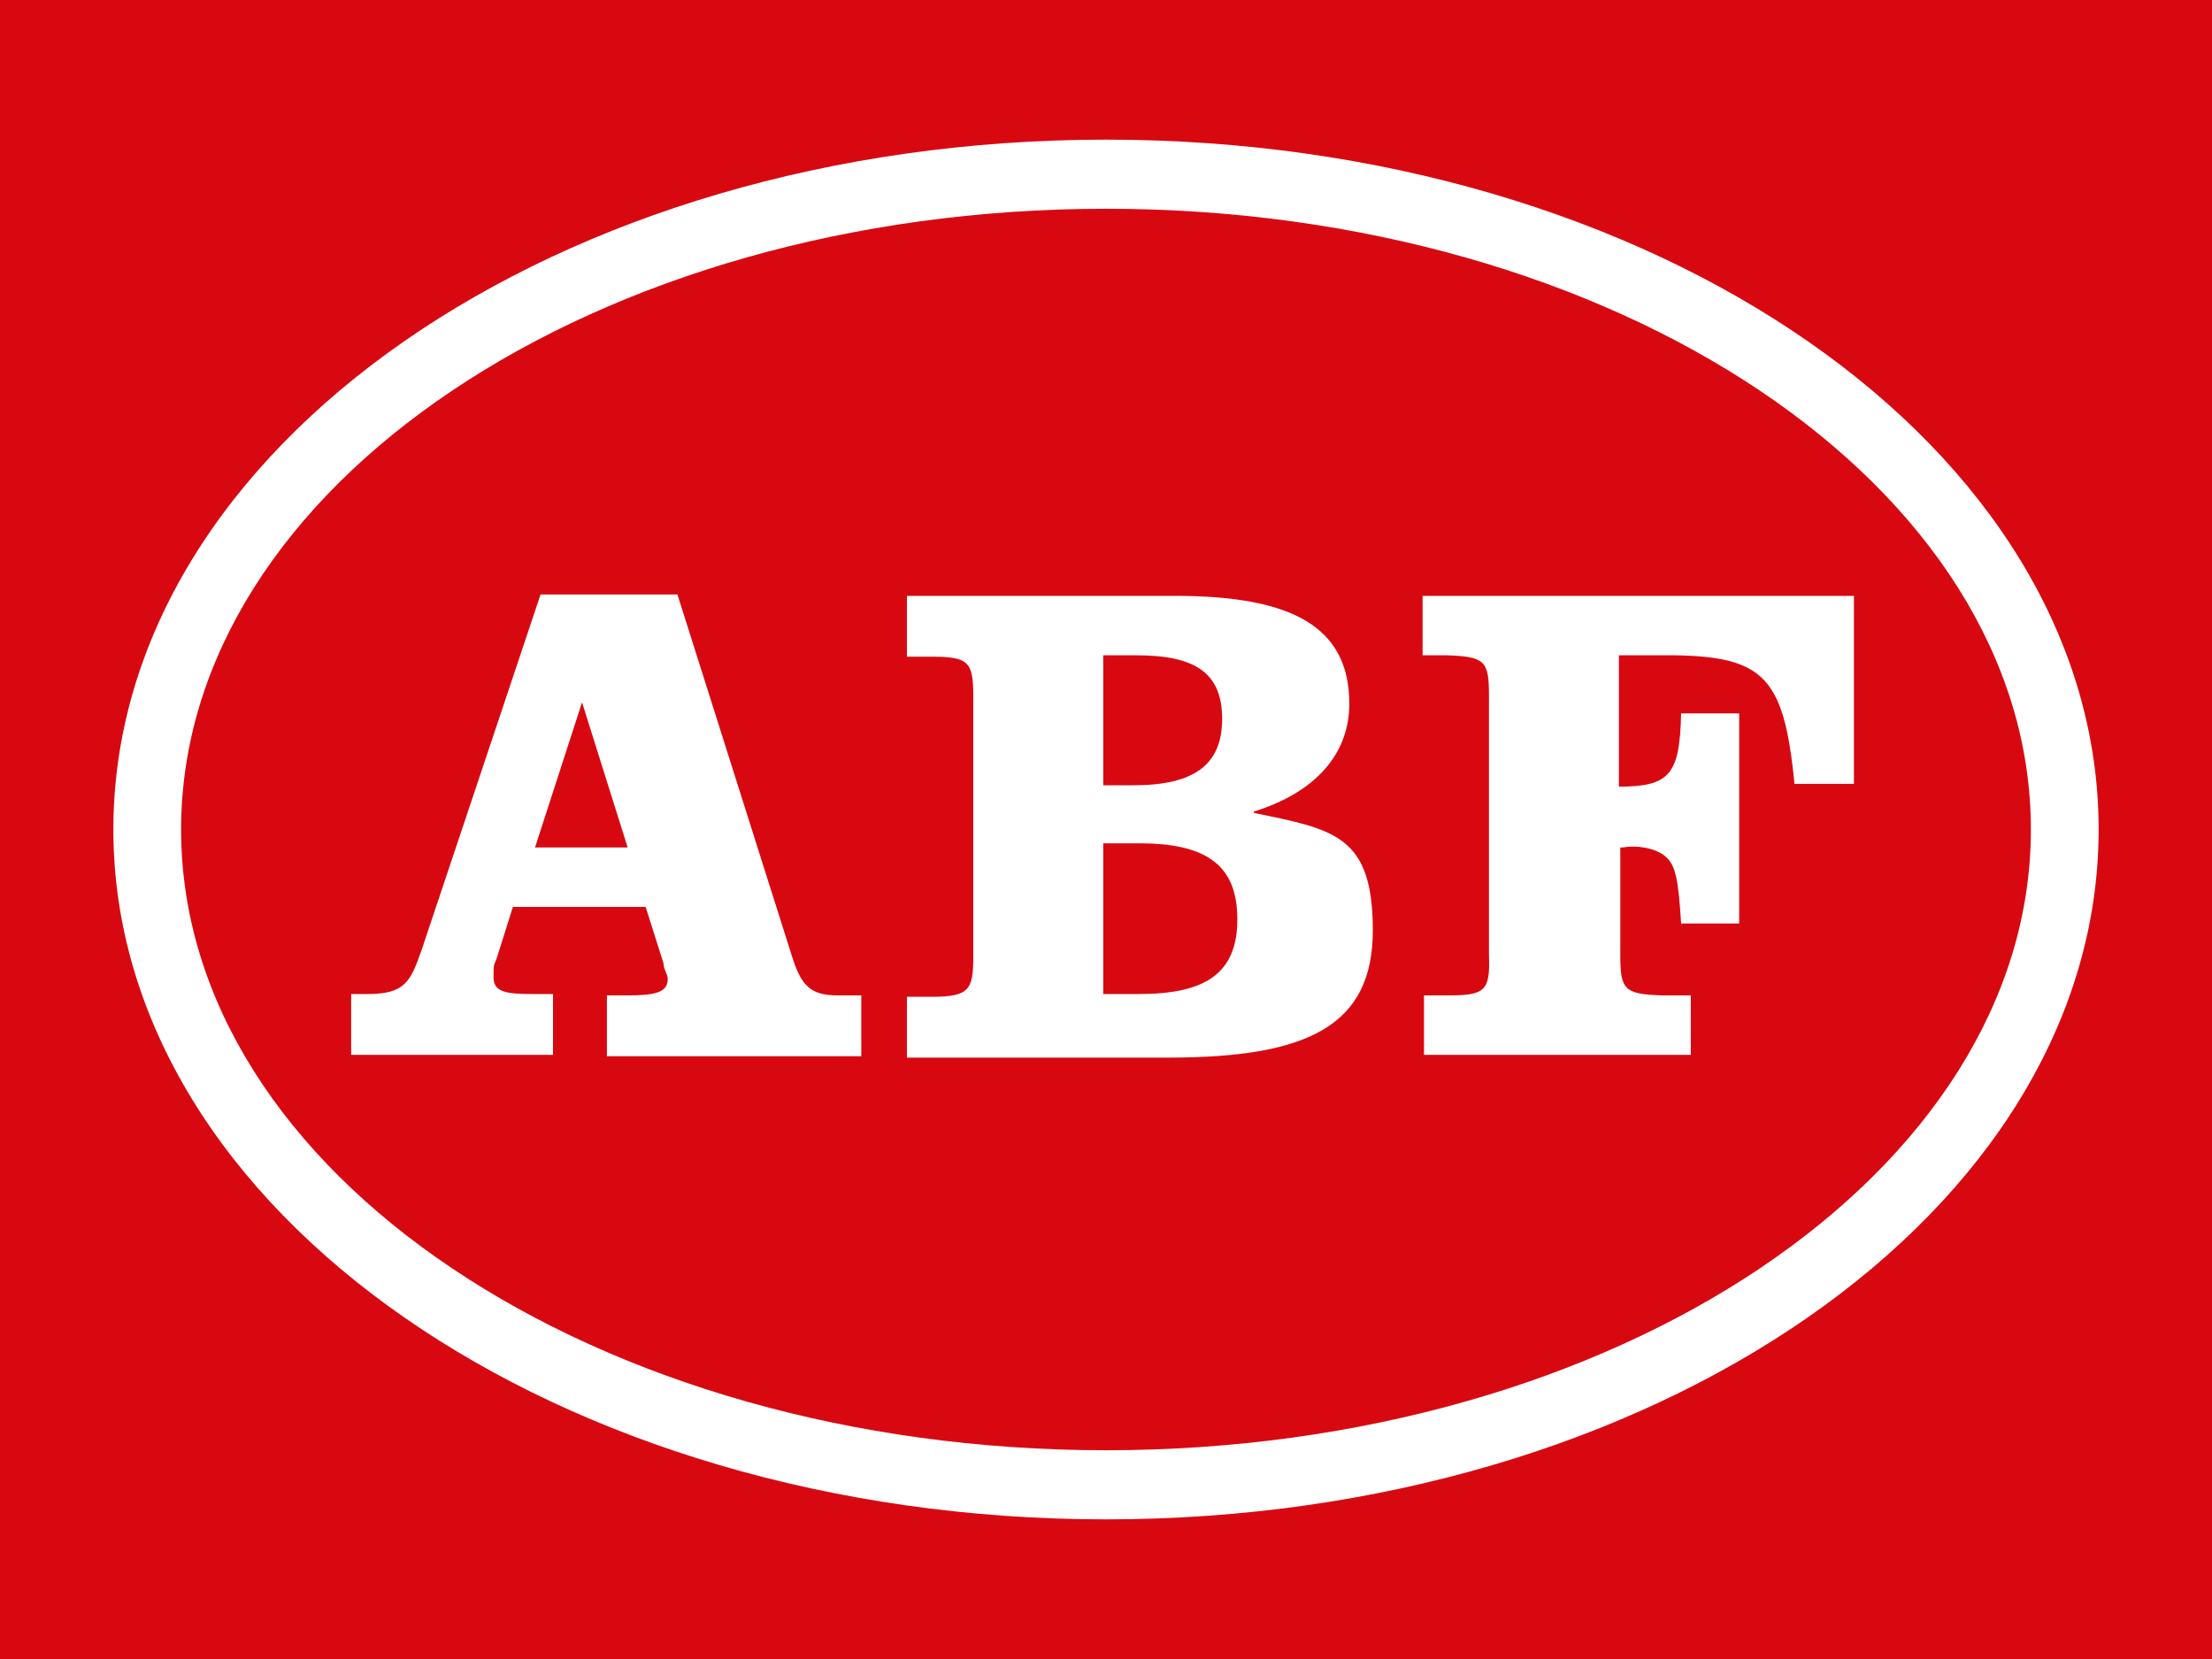
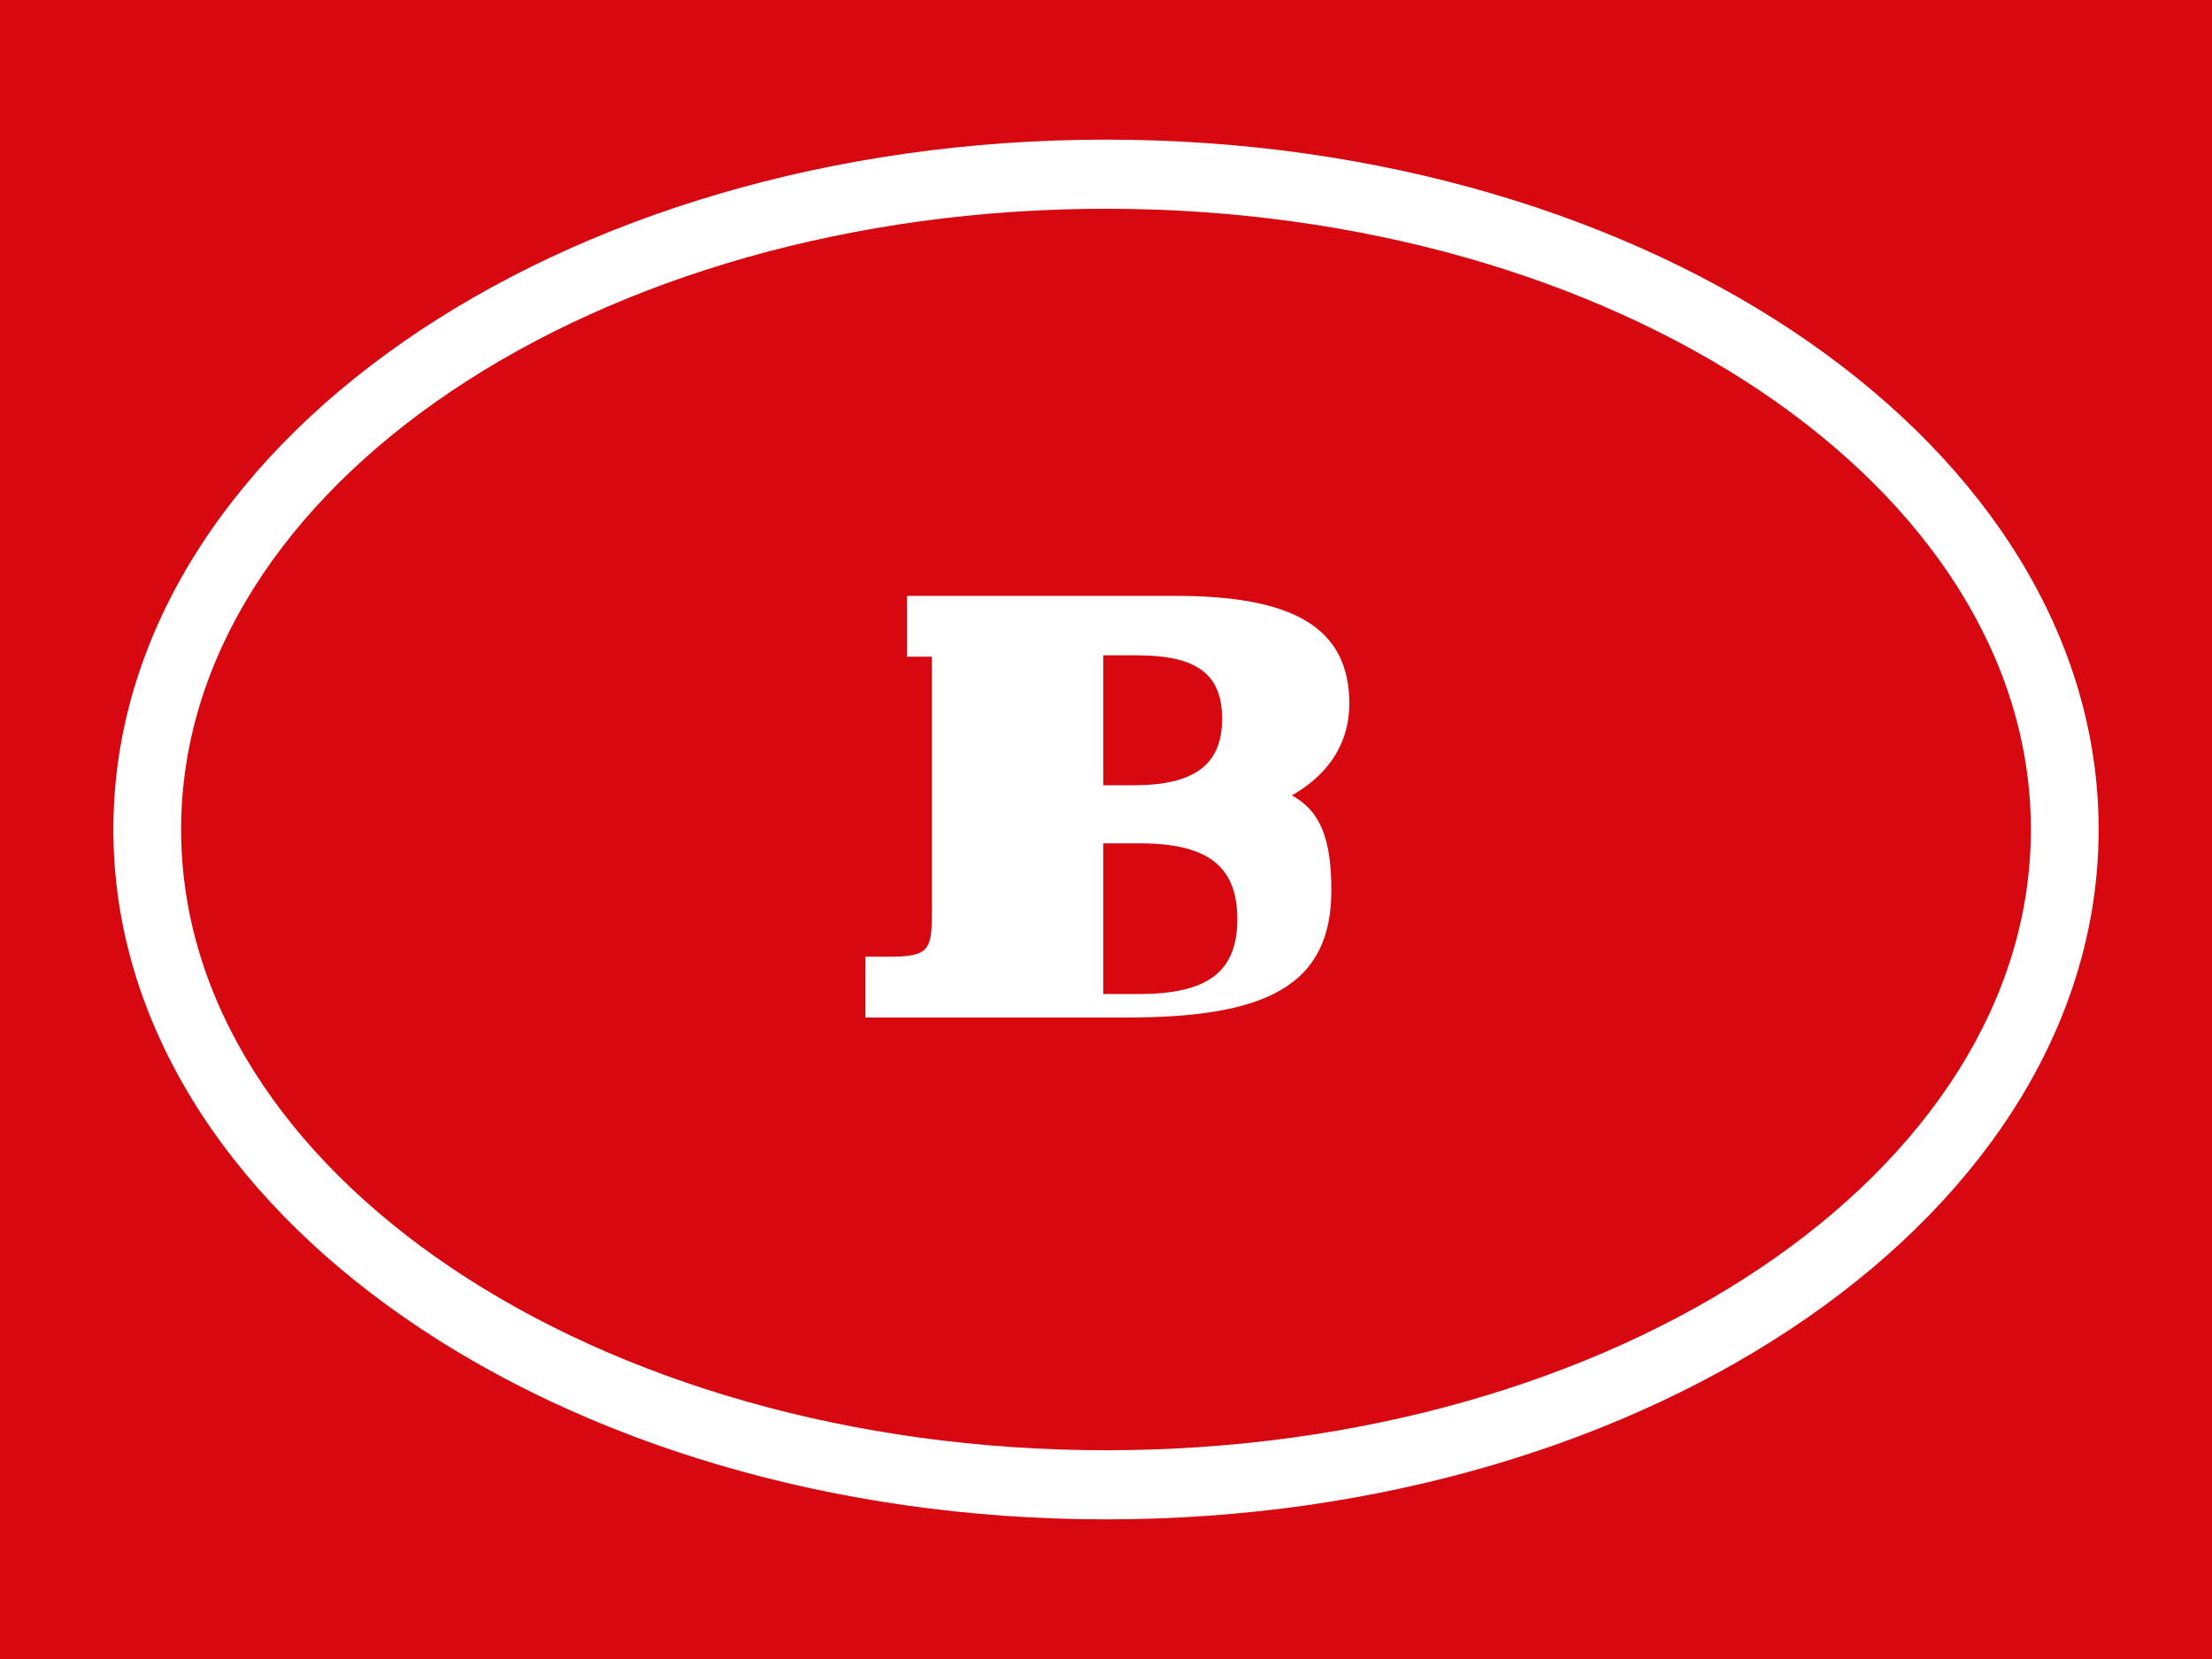
<svg xmlns="http://www.w3.org/2000/svg" id="Lager_1" width="160" height="120" version="1.1" viewBox="0 0 160 120">
  <rect x="0" y="0" width="160" height="120" fill="#333333" stroke="none" />
  <defs>
    <style>
      .st0 {
        fill: none;
      }

      .st1 {
        fill: #fff;
      }

      .st2 {
        fill: #d80811;
      }
    </style>
  </defs>
  <rect class="st0" y="-88.8" width="160" height="210.9" />
  <path class="st2" d="M160,0H0v120h160V0Z" />
  <g>
    <path class="st1" d="M80,10.1C40.3,10.1,8.2,32.4,8.2,60s32.2,49.9,71.8,49.9,71.8-22.3,71.8-49.9S119.7,10.1,80,10.1ZM80,104.9c-36.9,0-66.9-20.1-66.9-44.9S43.1,15.1,80,15.1s66.9,20.1,66.9,44.9-30,44.9-66.9,44.9Z" />
-     <path class="st1" d="M57.2,68.9l-8.2-25.9h-9.9l-8.6,25.7c-.8,2.3-1.2,3.2-3.9,3.2h-1.2v4.4h14.6v-4.4h-1.6c-1.9,0-2.7-.2-2.7-1.2s0-.8.2-1.3l1.2-3.8h9.6l1.3,4.1c0,.4.3.8.3,1.1,0,1-.9,1.2-3,1.2h-1.4v4.4h18.4v-4.4h-1.7c-2.1,0-2.7-.8-3.4-3.1M38.7,61.3l3.4-10.5,3.3,10.5h-6.7Z" />
-     <path class="st1" d="M90.7,58.7c4.5-1.4,6.9-4.2,6.9-7.8,0-5.6-4.2-7.8-12.6-7.8h-19.4v4.4h1.8c2.7,0,3,.4,3,2.9v18.8c0,2.4-.3,2.9-3,2.9h-1.8v4.4h18.9c10.1,0,14.8-2.3,14.8-9.2s-2.8-7.3-8.6-8.5M79.8,47.4h2.4c4.3,0,6.2,1.3,6.2,4.6s-2,4.8-6.4,4.8h-2.2v-9.5ZM82.4,71.9h-2.6v-10.9h2.6c4.9,0,7.1,1.6,7.1,5.5s-2.3,5.4-7.1,5.4Z" />
-     <path class="st1" d="M102.9,72h1.8c2.7,0,3.1-.3,3-2.9v-18.8c0-2.5-.3-2.8-3-2.9h-1.8v-4.3h31.2v13.6h-4.3c-.8-8.1-2.3-9.4-10.1-9.3h-2.6v9.5c3.7,0,4.4-.9,4.5-5.3h4.2v15.2h-4.2c-.2-3.2-.4-4.3-1.2-4.9-.6-.5-1.9-.8-3-.6,0,0-.2,0-.2,0v7.8c0,2.5.3,2.8,3,2.9h2.1v4.3h-19.3v-4.3h0Z" />
+     <path class="st1" d="M90.7,58.7c4.5-1.4,6.9-4.2,6.9-7.8,0-5.6-4.2-7.8-12.6-7.8h-19.4v4.4h1.8v18.8c0,2.4-.3,2.9-3,2.9h-1.8v4.4h18.9c10.1,0,14.8-2.3,14.8-9.2s-2.8-7.3-8.6-8.5M79.8,47.4h2.4c4.3,0,6.2,1.3,6.2,4.6s-2,4.8-6.4,4.8h-2.2v-9.5ZM82.4,71.9h-2.6v-10.9h2.6c4.9,0,7.1,1.6,7.1,5.5s-2.3,5.4-7.1,5.4Z" />
  </g>
</svg>